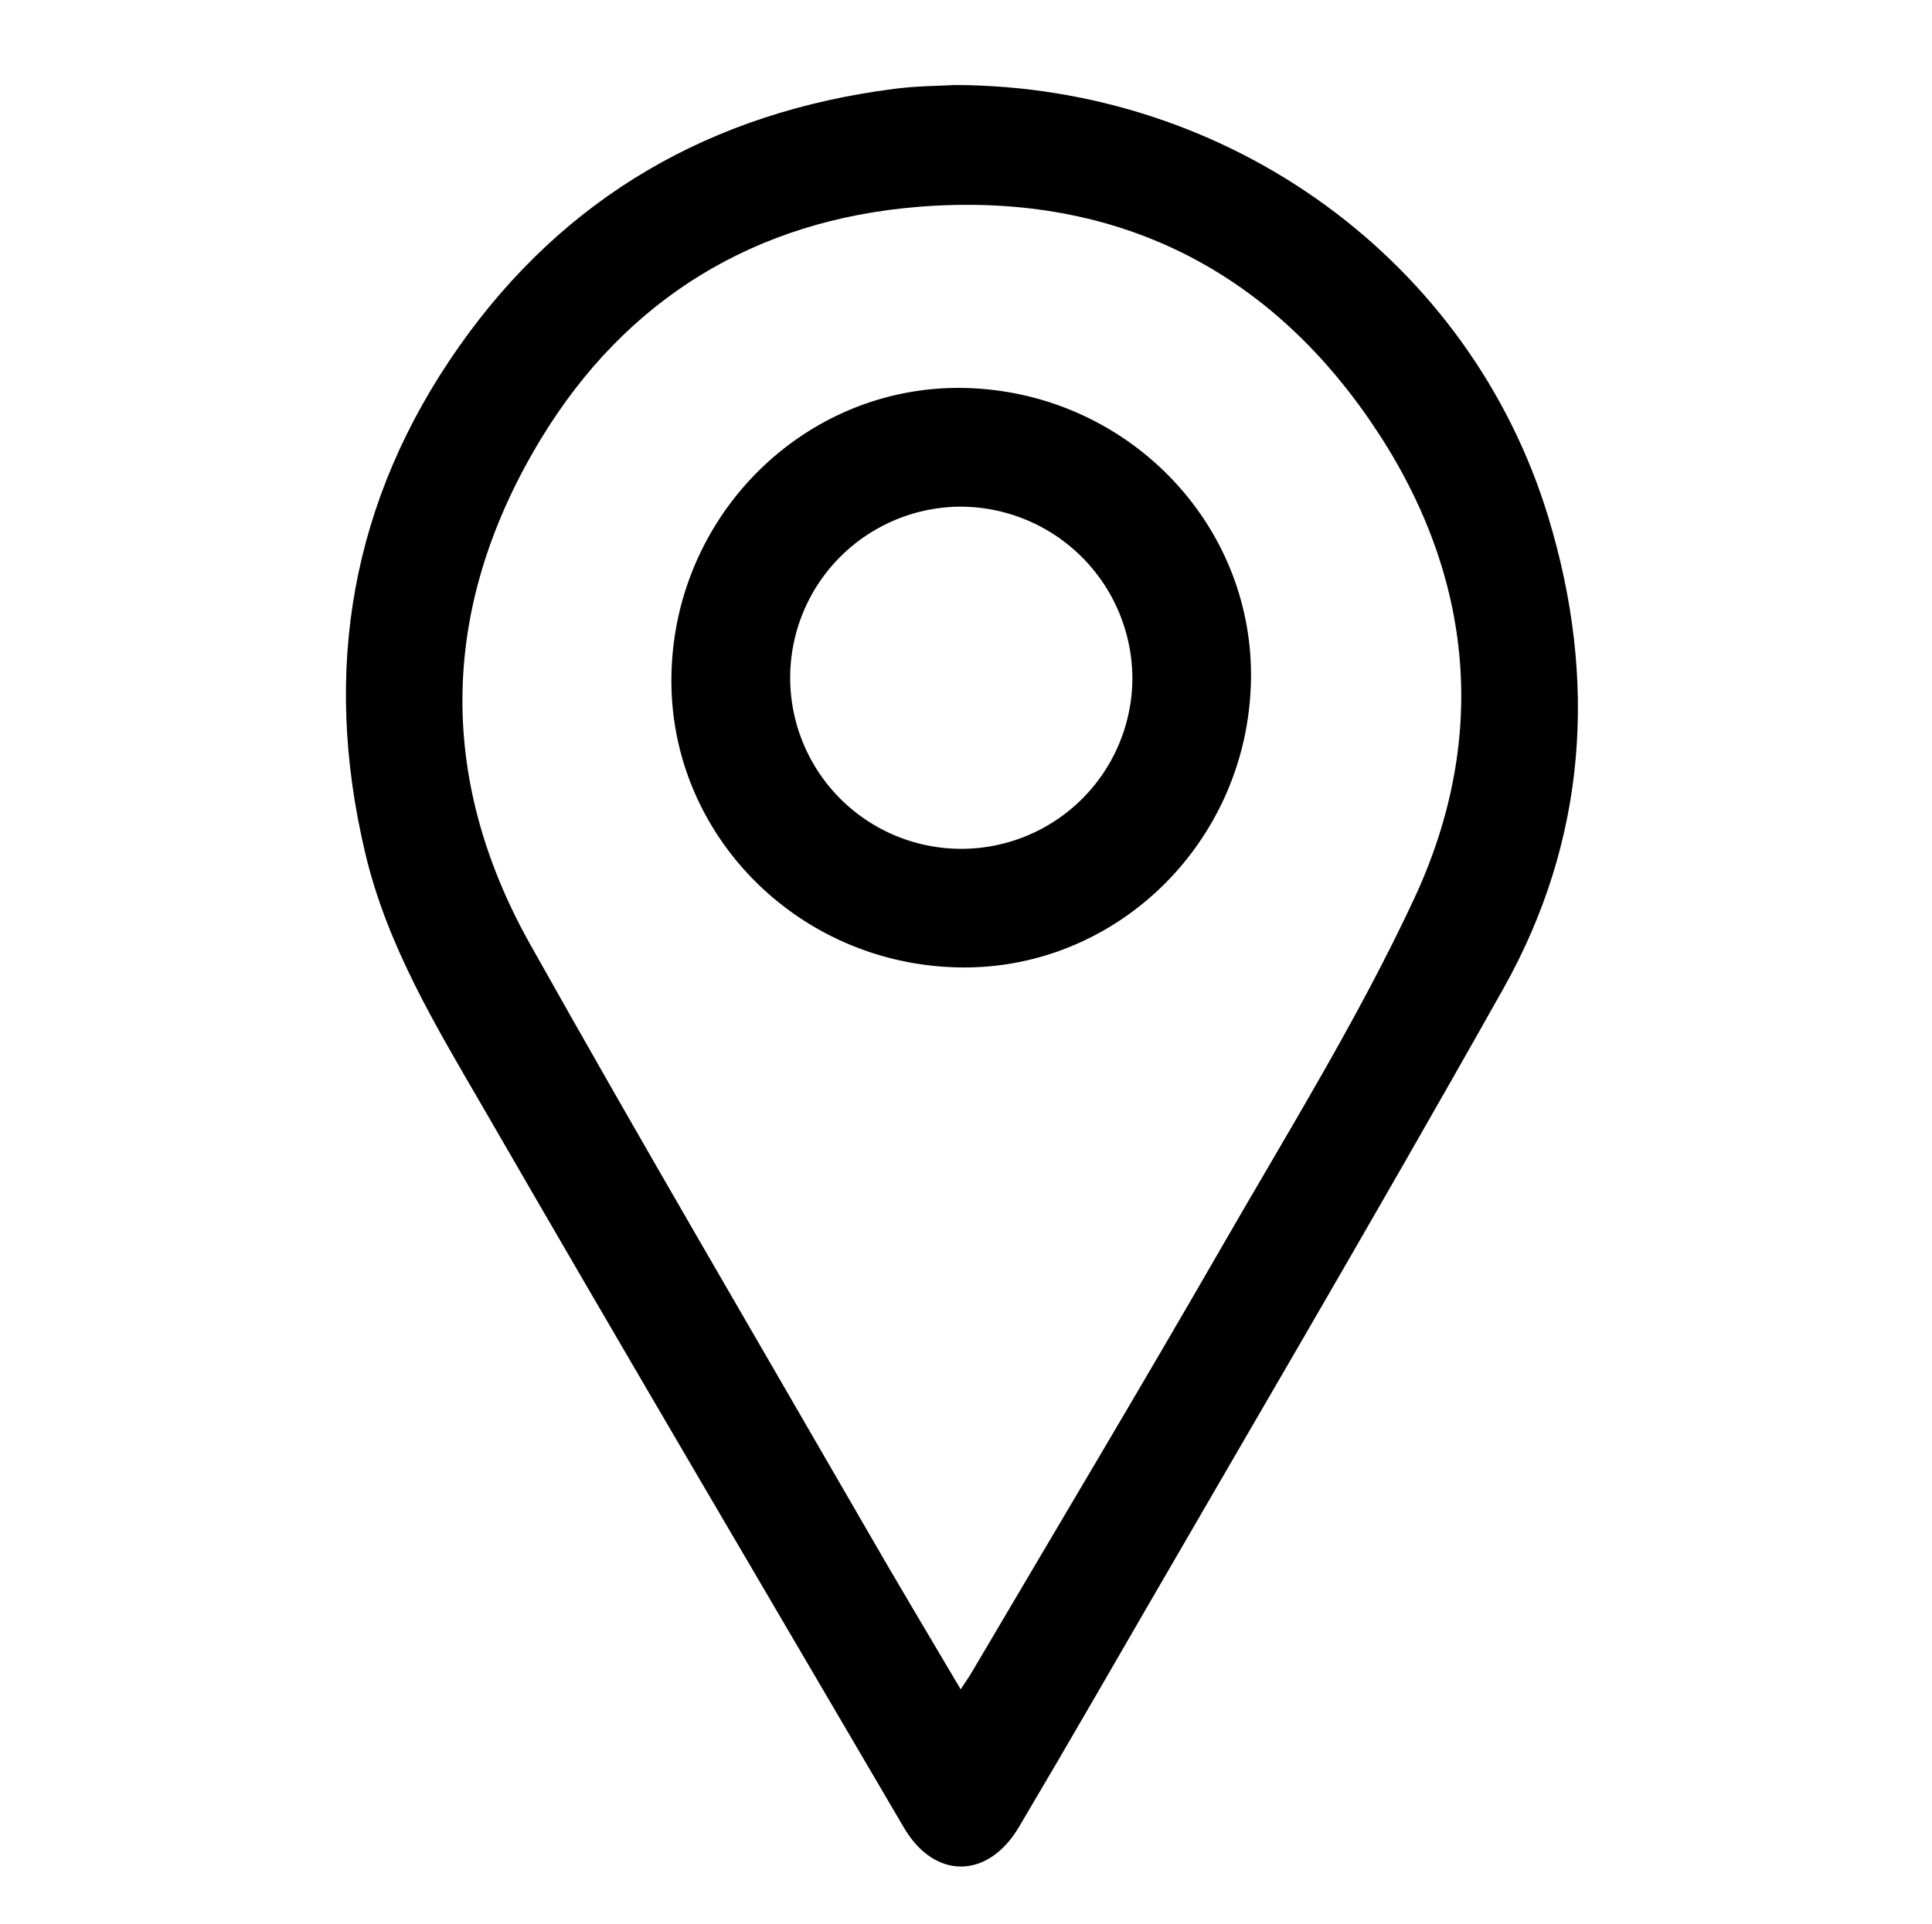
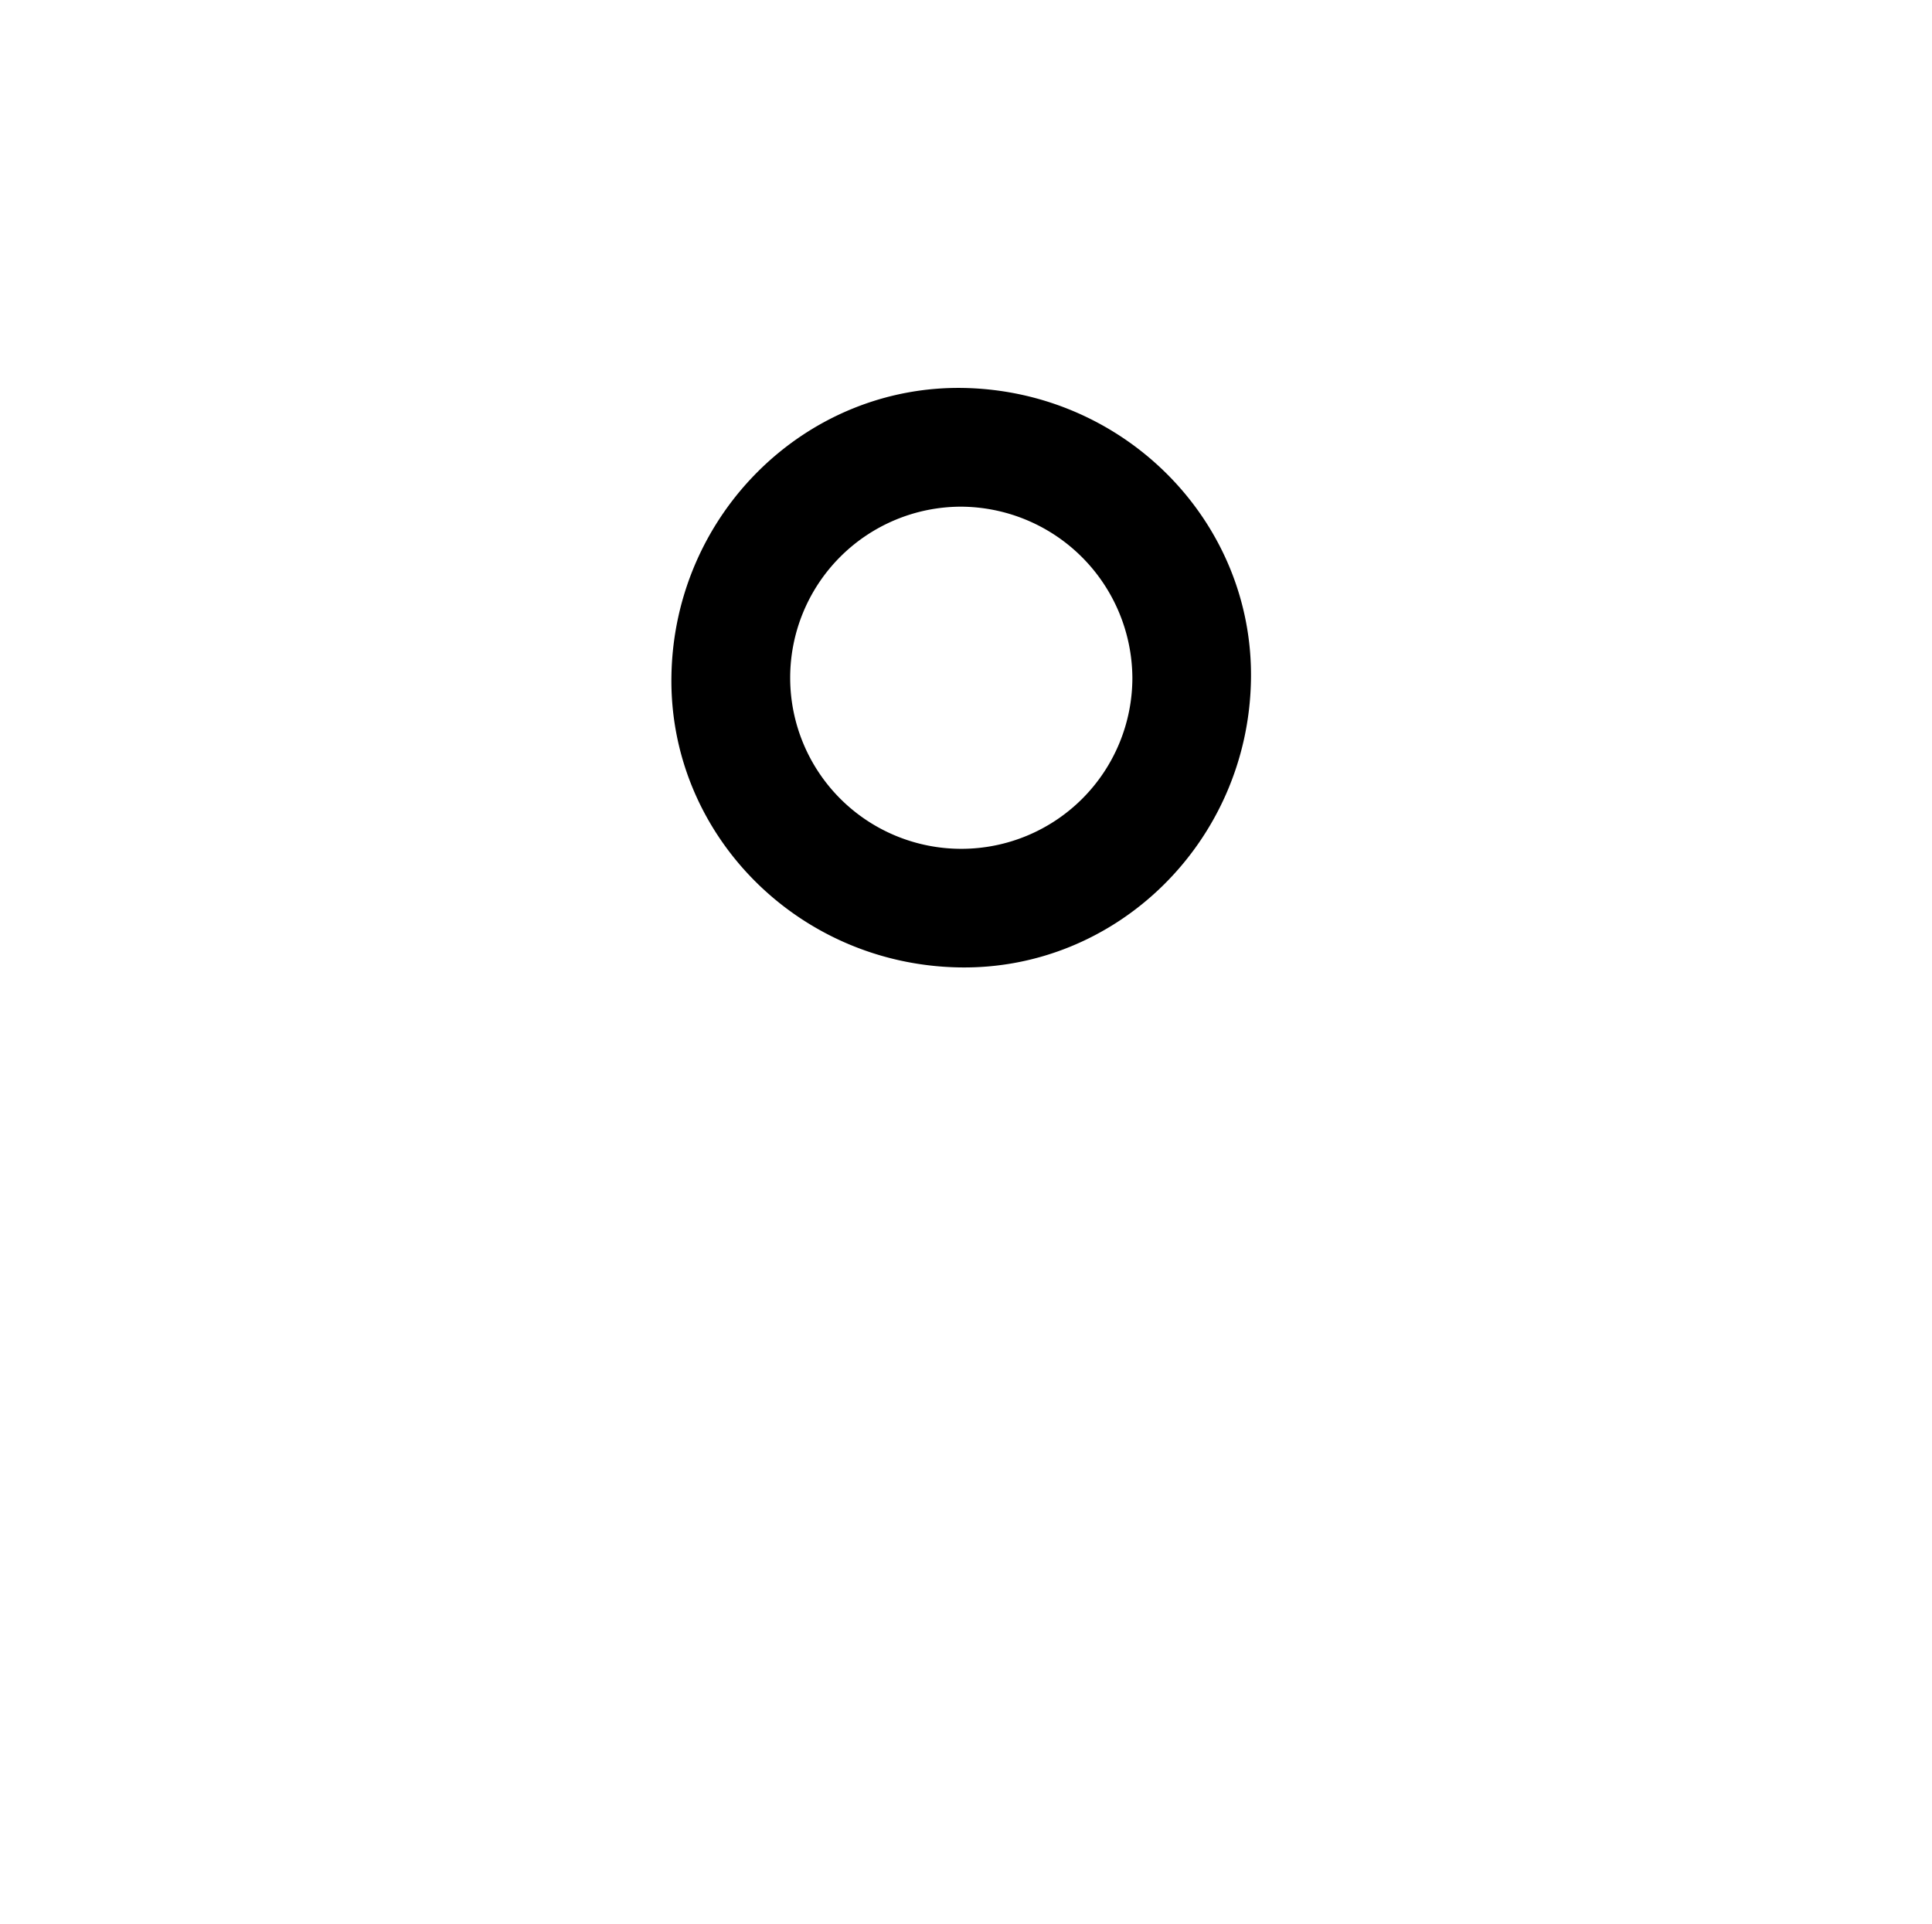
<svg xmlns="http://www.w3.org/2000/svg" id="Layer_1" data-name="Layer 1" viewBox="0 0 259.71 258.72">
  <title>íconos [Recovered]</title>
  <g id="glY3hP.tif">
-     <path d="M128.39,11.43c37,.1,69.3,23.71,79.75,58.12,6.63,21.84,5.2,43.36-6.07,63.4-17.82,31.69-36.27,63-54.47,94.51q-5.26,9.1-10.61,18.14c-4.17,7.08-11.37,7.14-15.49.1C102.62,213.48,83.66,181.32,65,149,58.62,138,52,127.12,49.07,114.58c-5.79-24.49-1.88-47.31,12.59-67.92,14.23-20.27,34.07-31.6,58.6-34.72C123.24,11.55,126.27,11.55,128.39,11.43Zm.75,215.69c.73-1.12,1.19-1.76,1.58-2.44,11.25-19.1,22.63-38.13,33.69-57.34,8.84-15.36,18.23-30.51,25.7-46.54,10.3-22.12,7.79-44.27-5.93-64.23-14.42-21-35.12-30.8-60.64-28.77-22,1.75-39.39,12.37-50.82,31.2-13.42,22.12-14.21,45.23-1.43,68,14.7,26.21,29.92,52.14,44.94,78.17C120.38,212.4,124.66,219.53,129.14,227.12Z" />
    <path d="M168.16,91.5c-.42,21.68-18.07,39-39.33,38.56-21.71-.44-39-18.05-38.57-39.31.42-21.68,18.08-39,39.32-38.59C151.28,52.6,168.58,70.24,168.16,91.5Zm-39-23.38a23,23,0,1,0,23.06,23A23.15,23.15,0,0,0,129.14,68.12Z" />
  </g>
</svg>